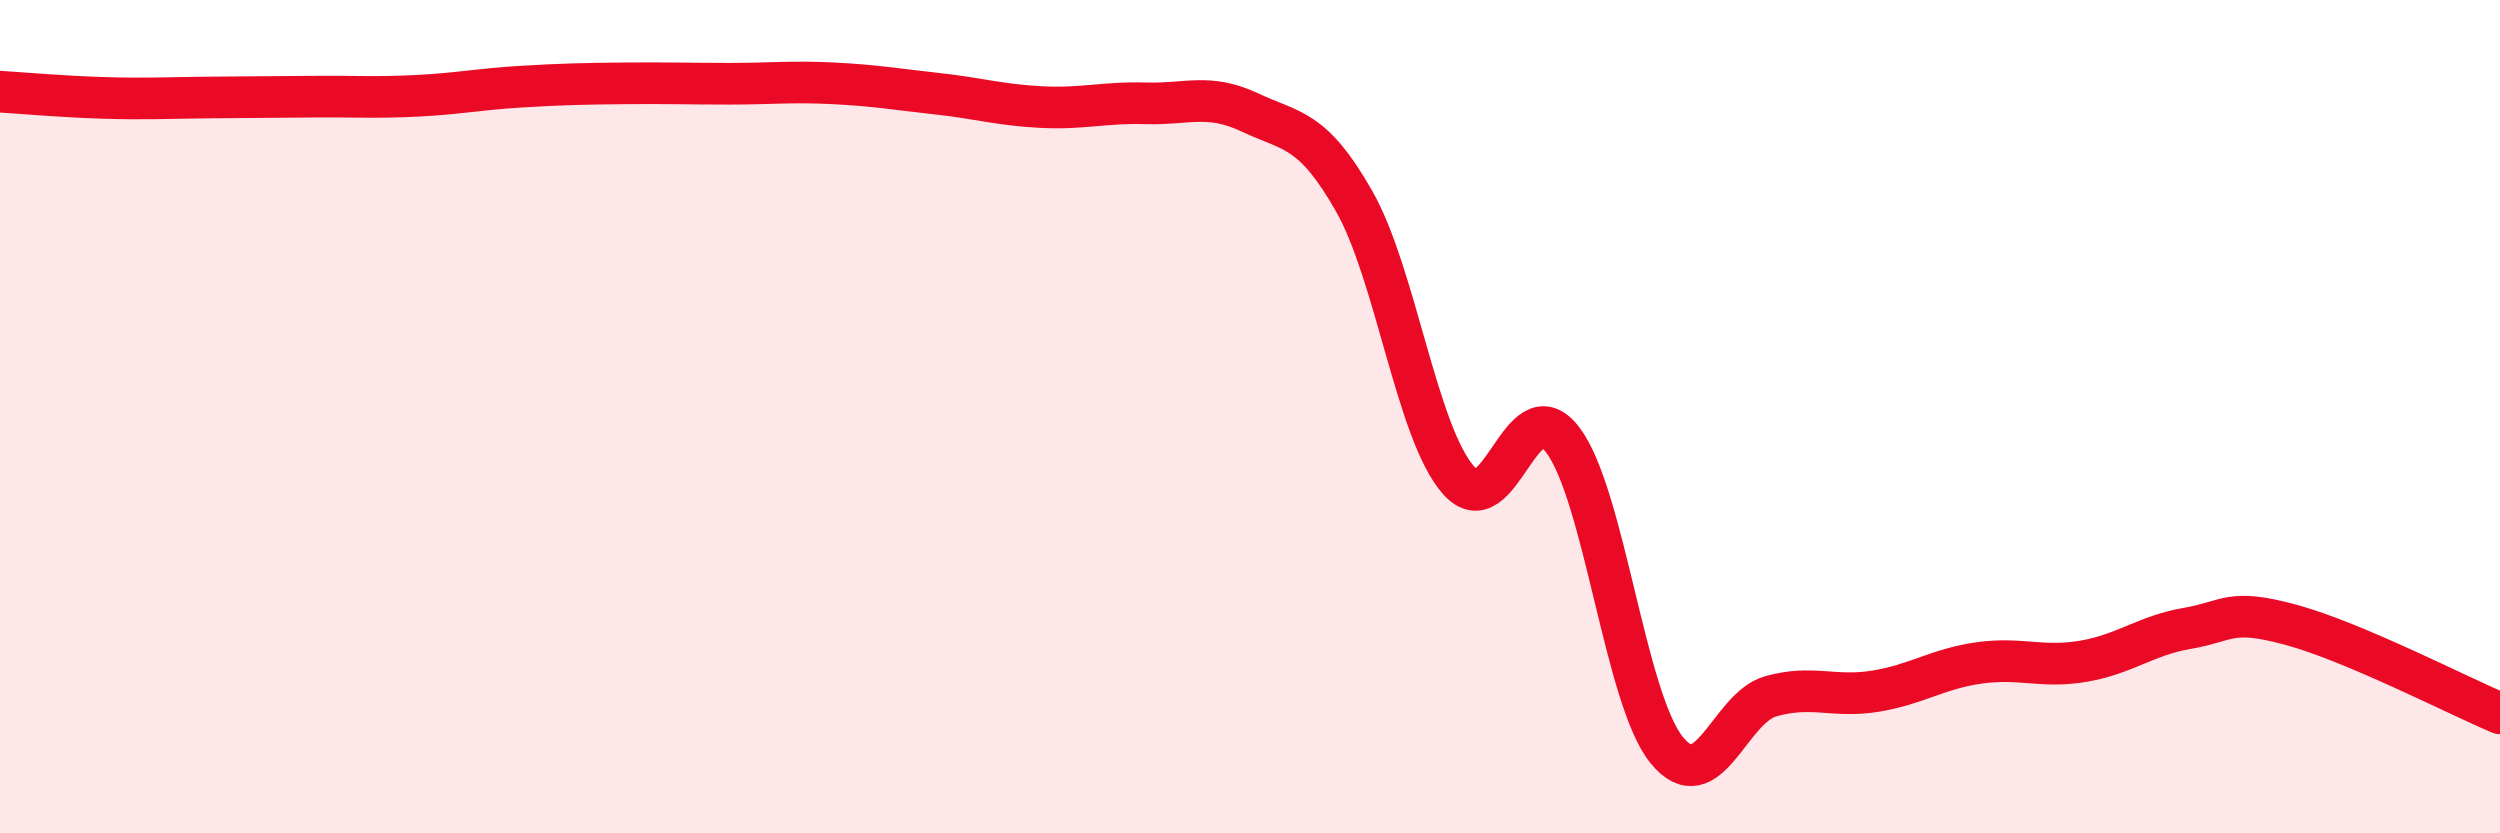
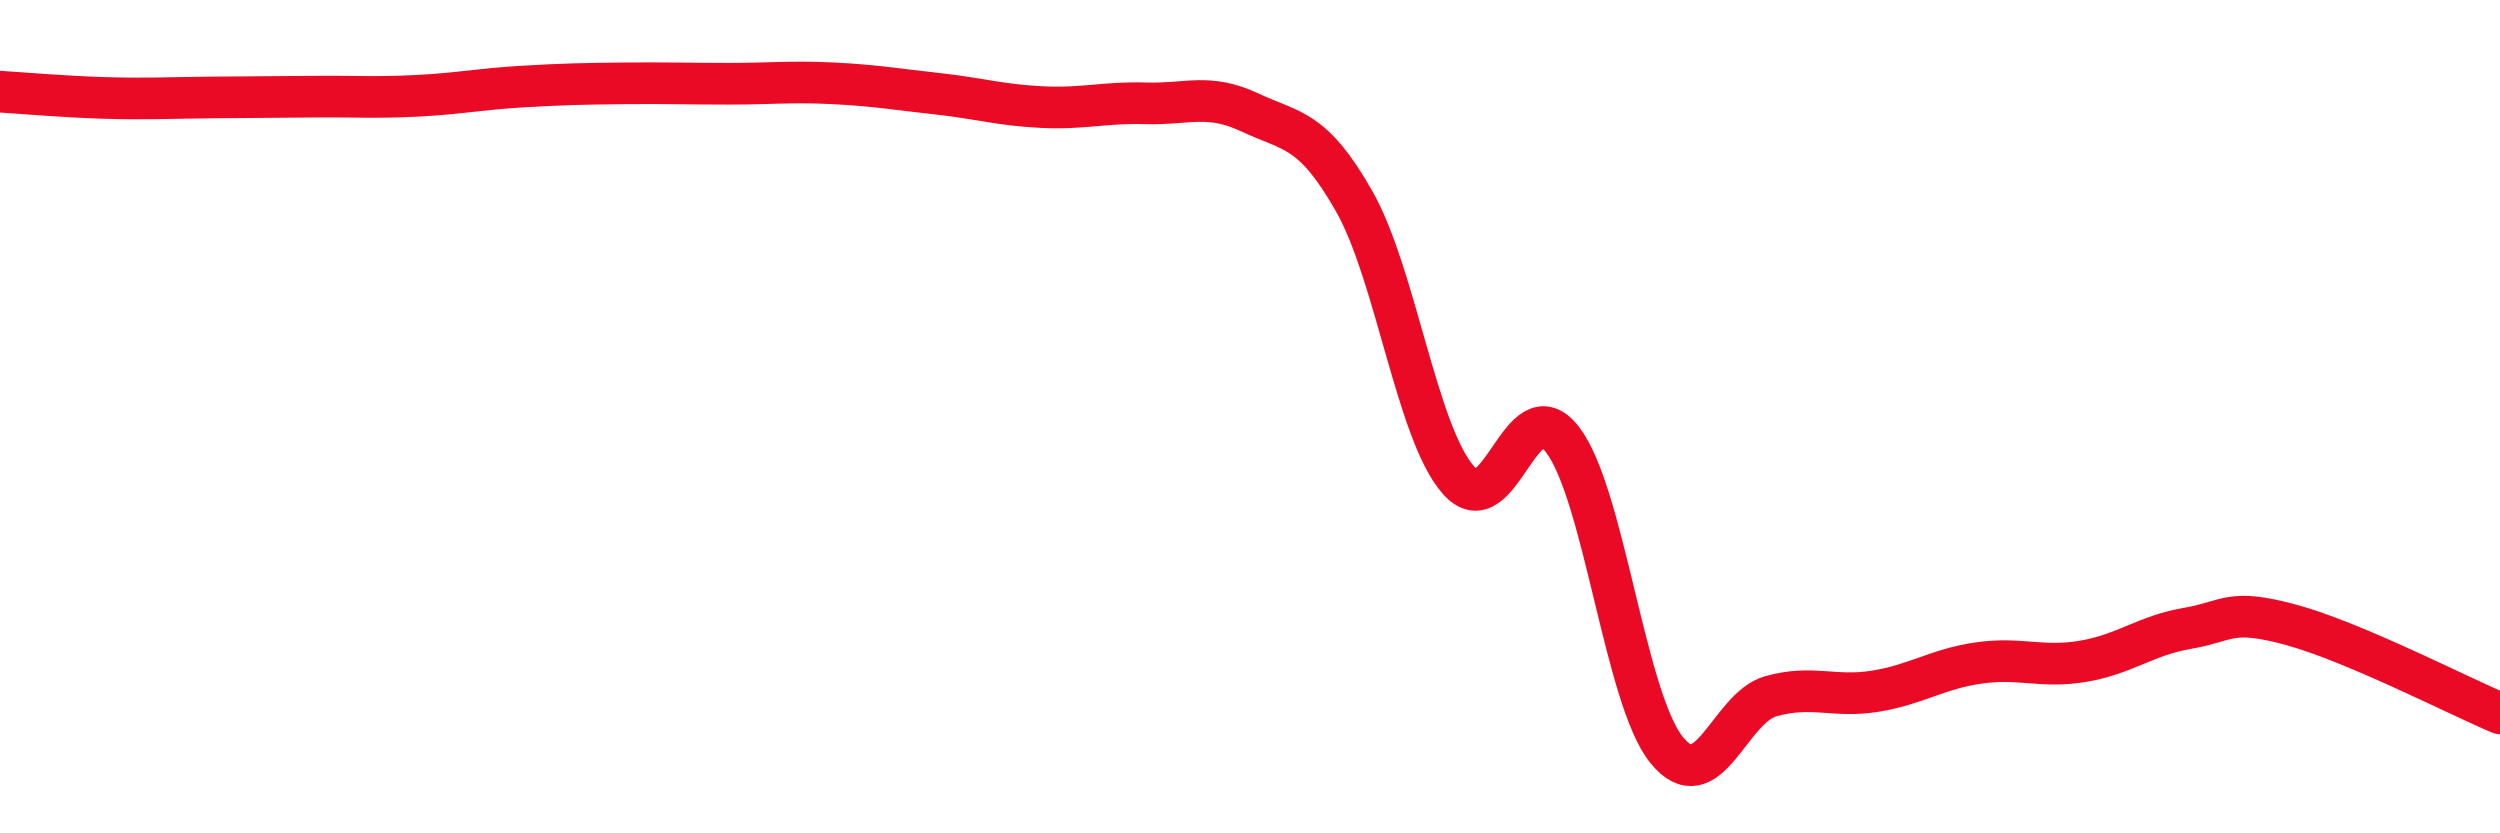
<svg xmlns="http://www.w3.org/2000/svg" width="60" height="20" viewBox="0 0 60 20">
-   <path d="M 0,2.2 C 0.5,2.23 1.5,2.32 2.5,2.35 C 3.5,2.38 4,2.35 5,2.34 C 6,2.33 6.5,2.33 7.5,2.32 C 8.5,2.31 9,2.35 10,2.3 C 11,2.25 11.5,2.14 12.5,2.08 C 13.5,2.02 14,2.01 15,2 C 16,1.99 16.5,2.01 17.5,2.01 C 18.5,2.01 19,1.95 20,2 C 21,2.05 21.5,2.14 22.5,2.25 C 23.5,2.36 24,2.52 25,2.57 C 26,2.62 26.5,2.45 27.5,2.48 C 28.5,2.51 29,2.23 30,2.7 C 31,3.17 31.5,3.07 32.5,4.83 C 33.5,6.59 34,10.38 35,11.52 C 36,12.66 36.5,9.25 37.5,10.55 C 38.5,11.85 39,16.77 40,18 C 41,19.23 41.5,16.99 42.5,16.71 C 43.5,16.43 44,16.75 45,16.59 C 46,16.43 46.5,16.05 47.5,15.91 C 48.5,15.77 49,16.04 50,15.87 C 51,15.7 51.5,15.25 52.5,15.08 C 53.5,14.91 53.5,14.59 55,15 C 56.5,15.41 59,16.7 60,17.12L60 20L0 20Z" fill="#EB0A25" opacity="0.1" stroke-linecap="round" stroke-linejoin="round" />
  <path d="M 0,2.2 C 0.5,2.23 1.5,2.32 2.5,2.35 C 3.5,2.38 4,2.35 5,2.34 C 6,2.33 6.5,2.33 7.5,2.32 C 8.5,2.31 9,2.35 10,2.3 C 11,2.25 11.5,2.14 12.5,2.08 C 13.5,2.02 14,2.01 15,2 C 16,1.99 16.5,2.01 17.5,2.01 C 18.5,2.01 19,1.95 20,2 C 21,2.05 21.5,2.14 22.5,2.25 C 23.5,2.36 24,2.52 25,2.57 C 26,2.62 26.5,2.45 27.5,2.48 C 28.5,2.51 29,2.23 30,2.7 C 31,3.17 31.5,3.07 32.5,4.83 C 33.5,6.59 34,10.38 35,11.52 C 36,12.66 36.5,9.25 37.5,10.55 C 38.5,11.85 39,16.77 40,18 C 41,19.23 41.5,16.99 42.5,16.71 C 43.5,16.43 44,16.75 45,16.59 C 46,16.43 46.5,16.05 47.5,15.91 C 48.5,15.77 49,16.04 50,15.87 C 51,15.7 51.5,15.25 52.5,15.08 C 53.5,14.91 53.5,14.59 55,15 C 56.5,15.41 59,16.7 60,17.12" stroke="#EB0A25" stroke-width="1" fill="none" stroke-linecap="round" stroke-linejoin="round" />
</svg>